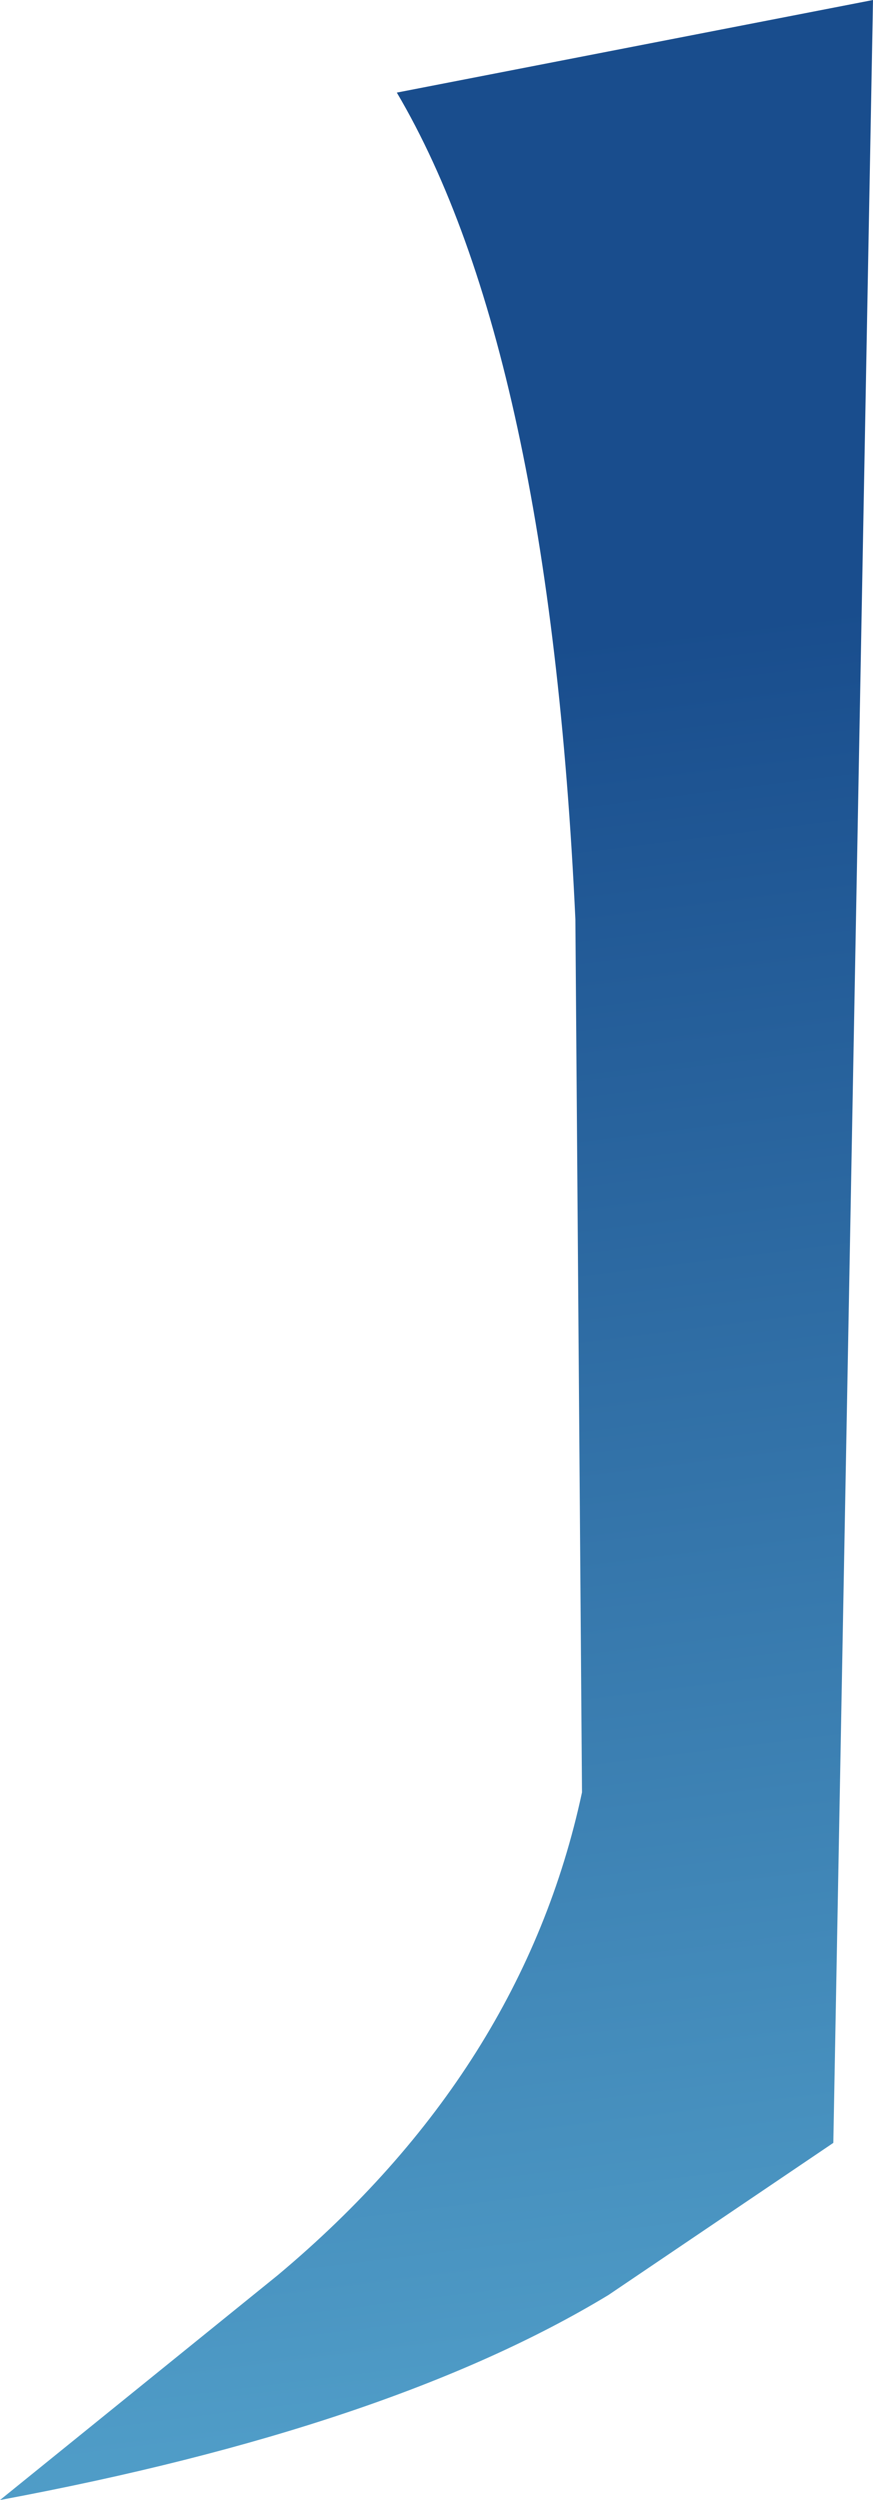
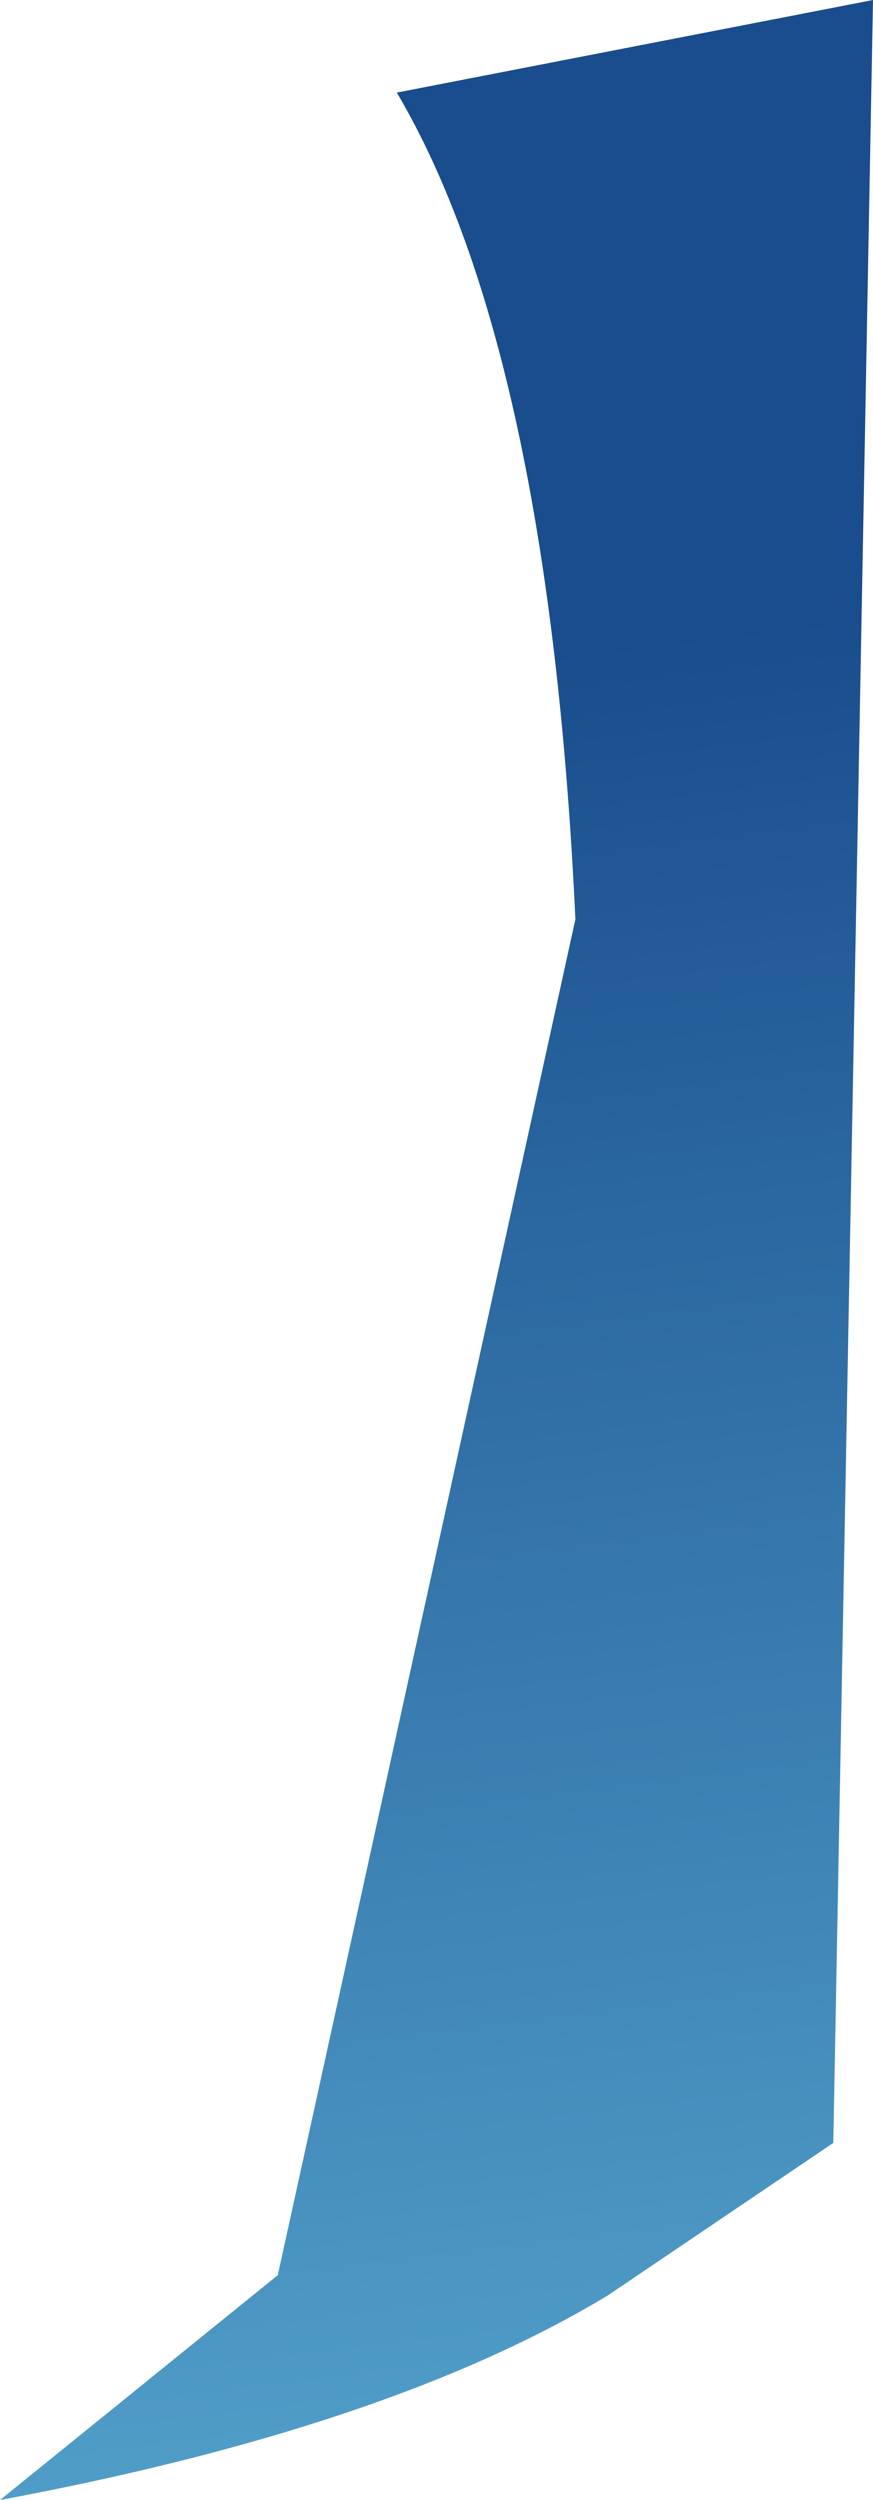
<svg xmlns="http://www.w3.org/2000/svg" height="18.9px" width="6.6px">
  <g transform="matrix(1.0, 0.0, 0.0, 1.0, 0.0, 0.0)">
-     <path d="M3.0 0.7 L6.6 0.0 6.3 16.2 4.6 17.35 Q2.95 18.35 0.0 18.9 L2.1 17.2 Q3.95 15.65 4.4 13.55 L4.35 6.95 Q4.15 2.65 3.0 0.7" fill="url(#gradient0)" fill-rule="evenodd" stroke="none" />
+     <path d="M3.0 0.7 L6.6 0.0 6.3 16.2 4.6 17.35 Q2.95 18.35 0.0 18.9 L2.1 17.2 L4.35 6.95 Q4.15 2.65 3.0 0.7" fill="url(#gradient0)" fill-rule="evenodd" stroke="none" />
  </g>
  <defs>
    <linearGradient gradientTransform="matrix(0.001, 0.008, -0.008, 0.001, 3.6, 11.6)" gradientUnits="userSpaceOnUse" id="gradient0" spreadMethod="pad" x1="-819.2" x2="819.2">
      <stop offset="0.0" stop-color="#194d8d" />
      <stop offset="1.0" stop-color="#4f9cc7" />
    </linearGradient>
  </defs>
</svg>